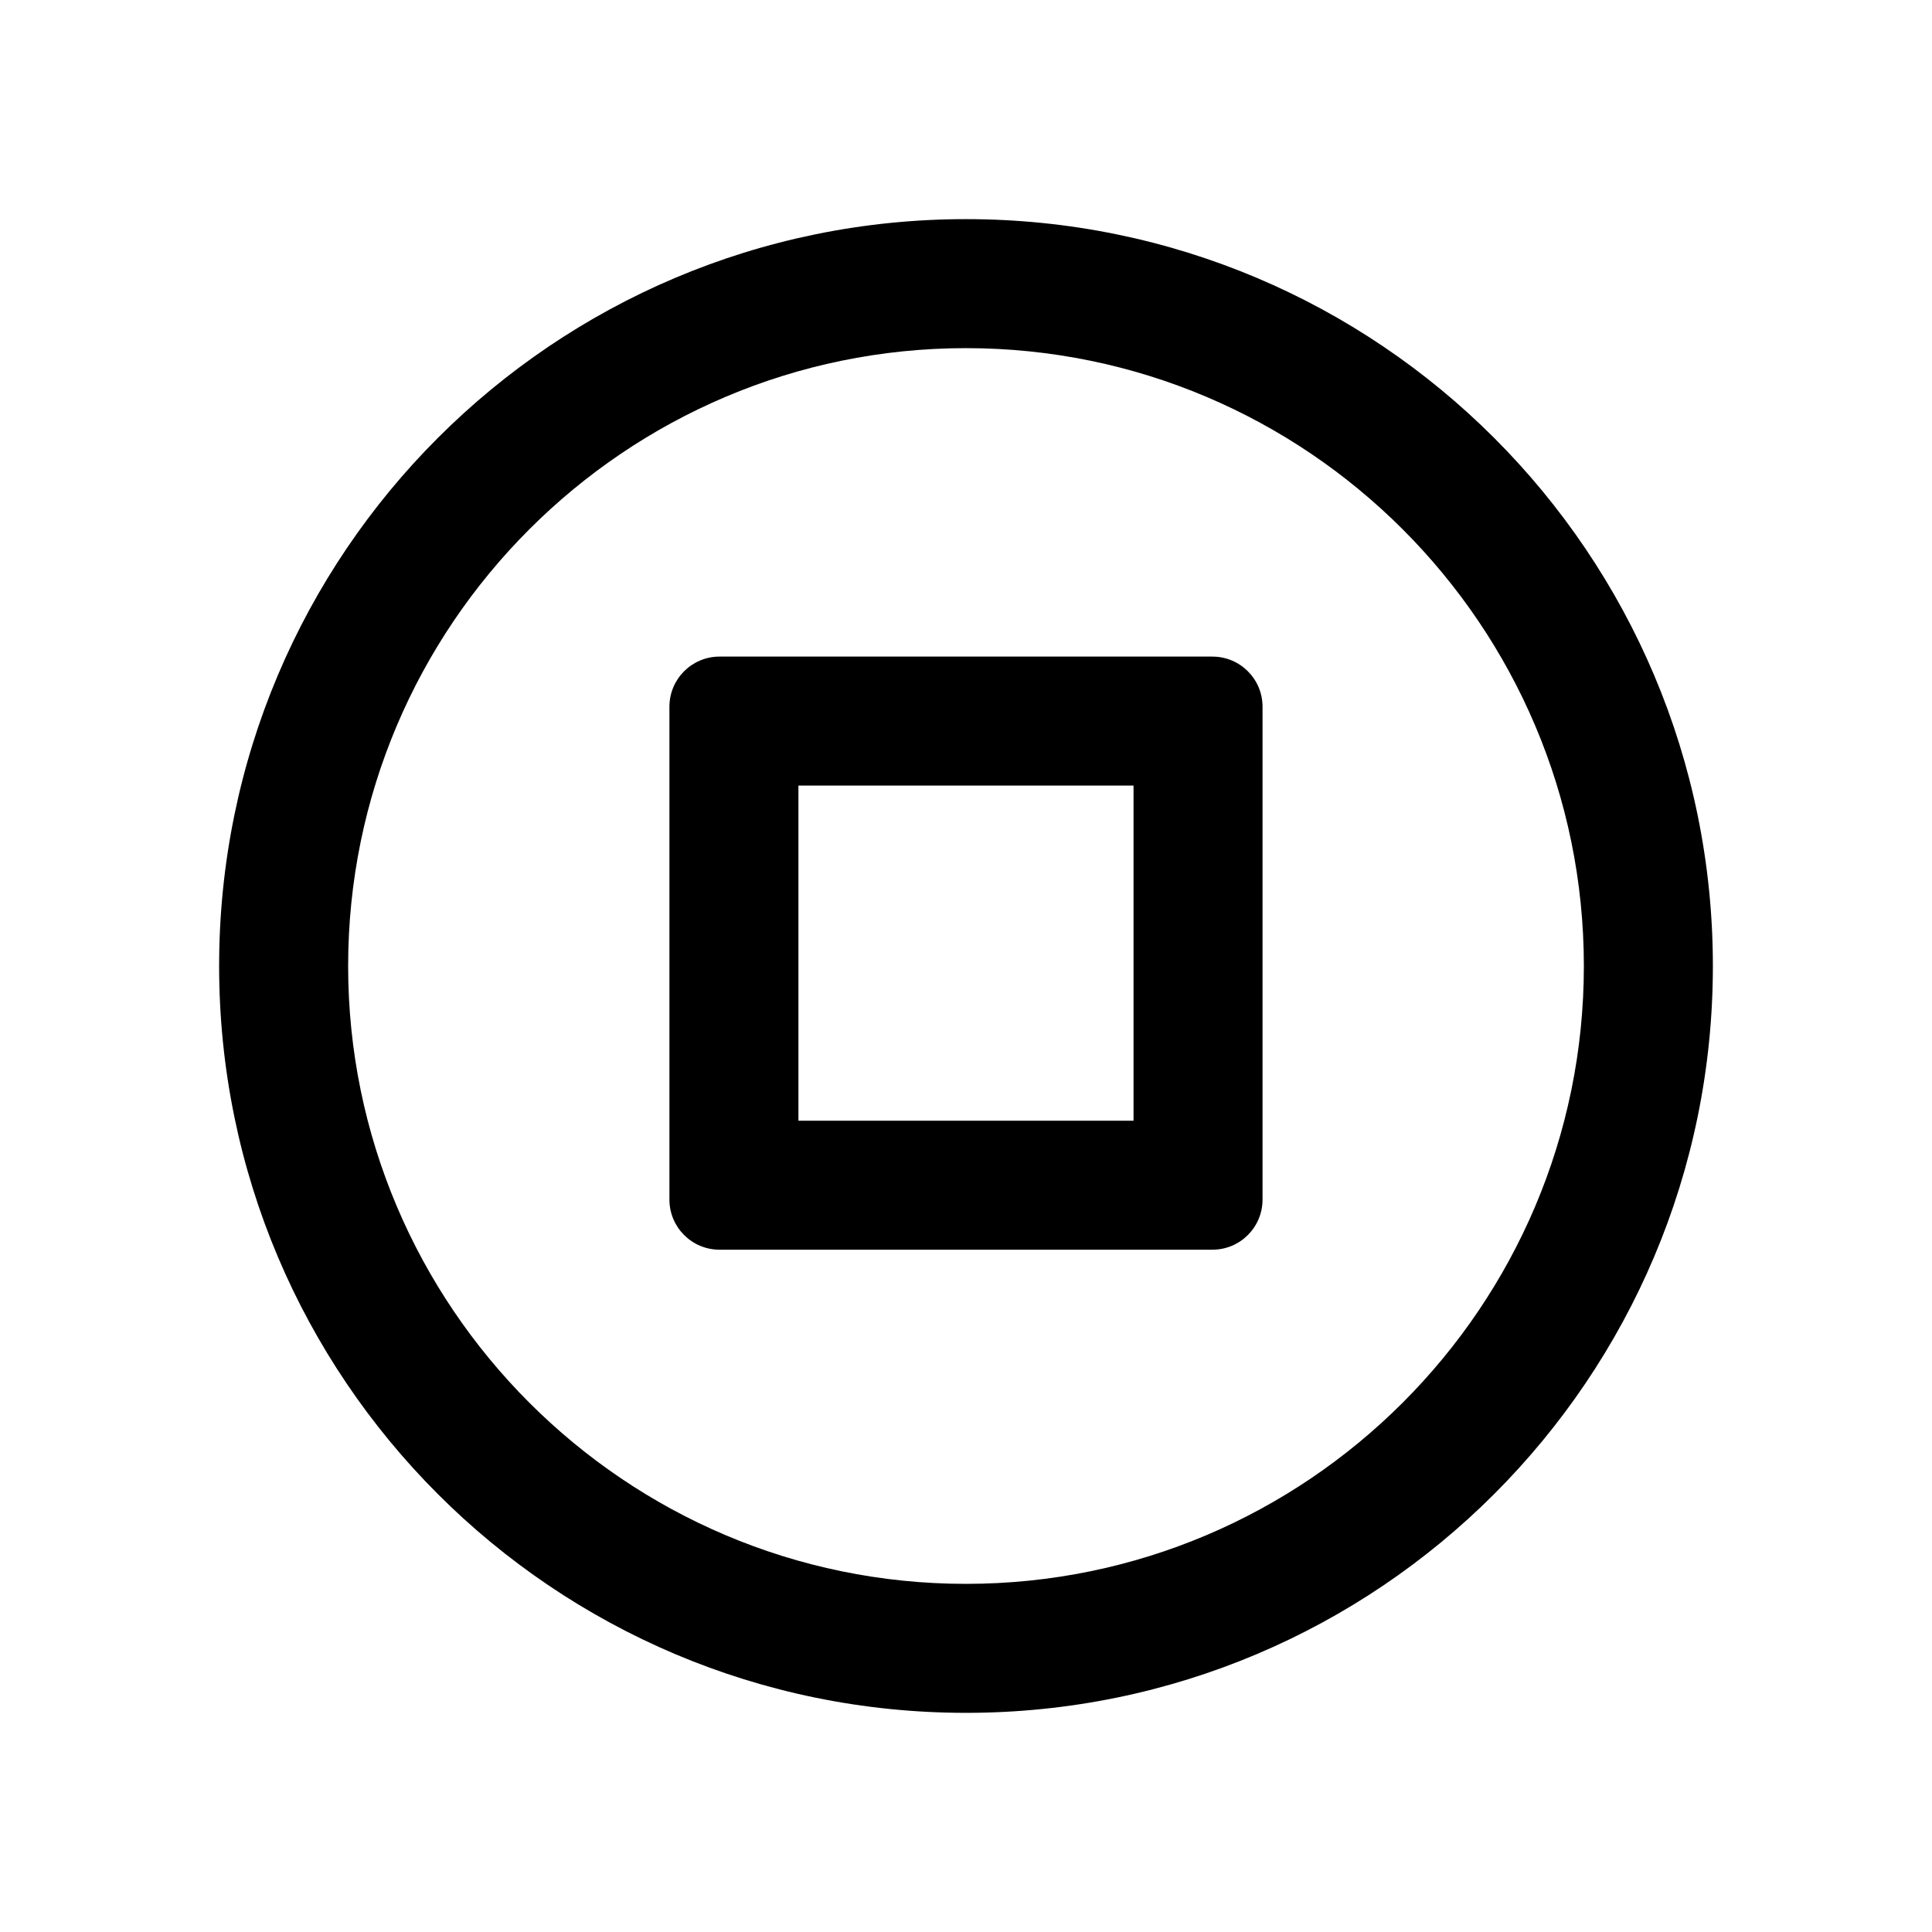
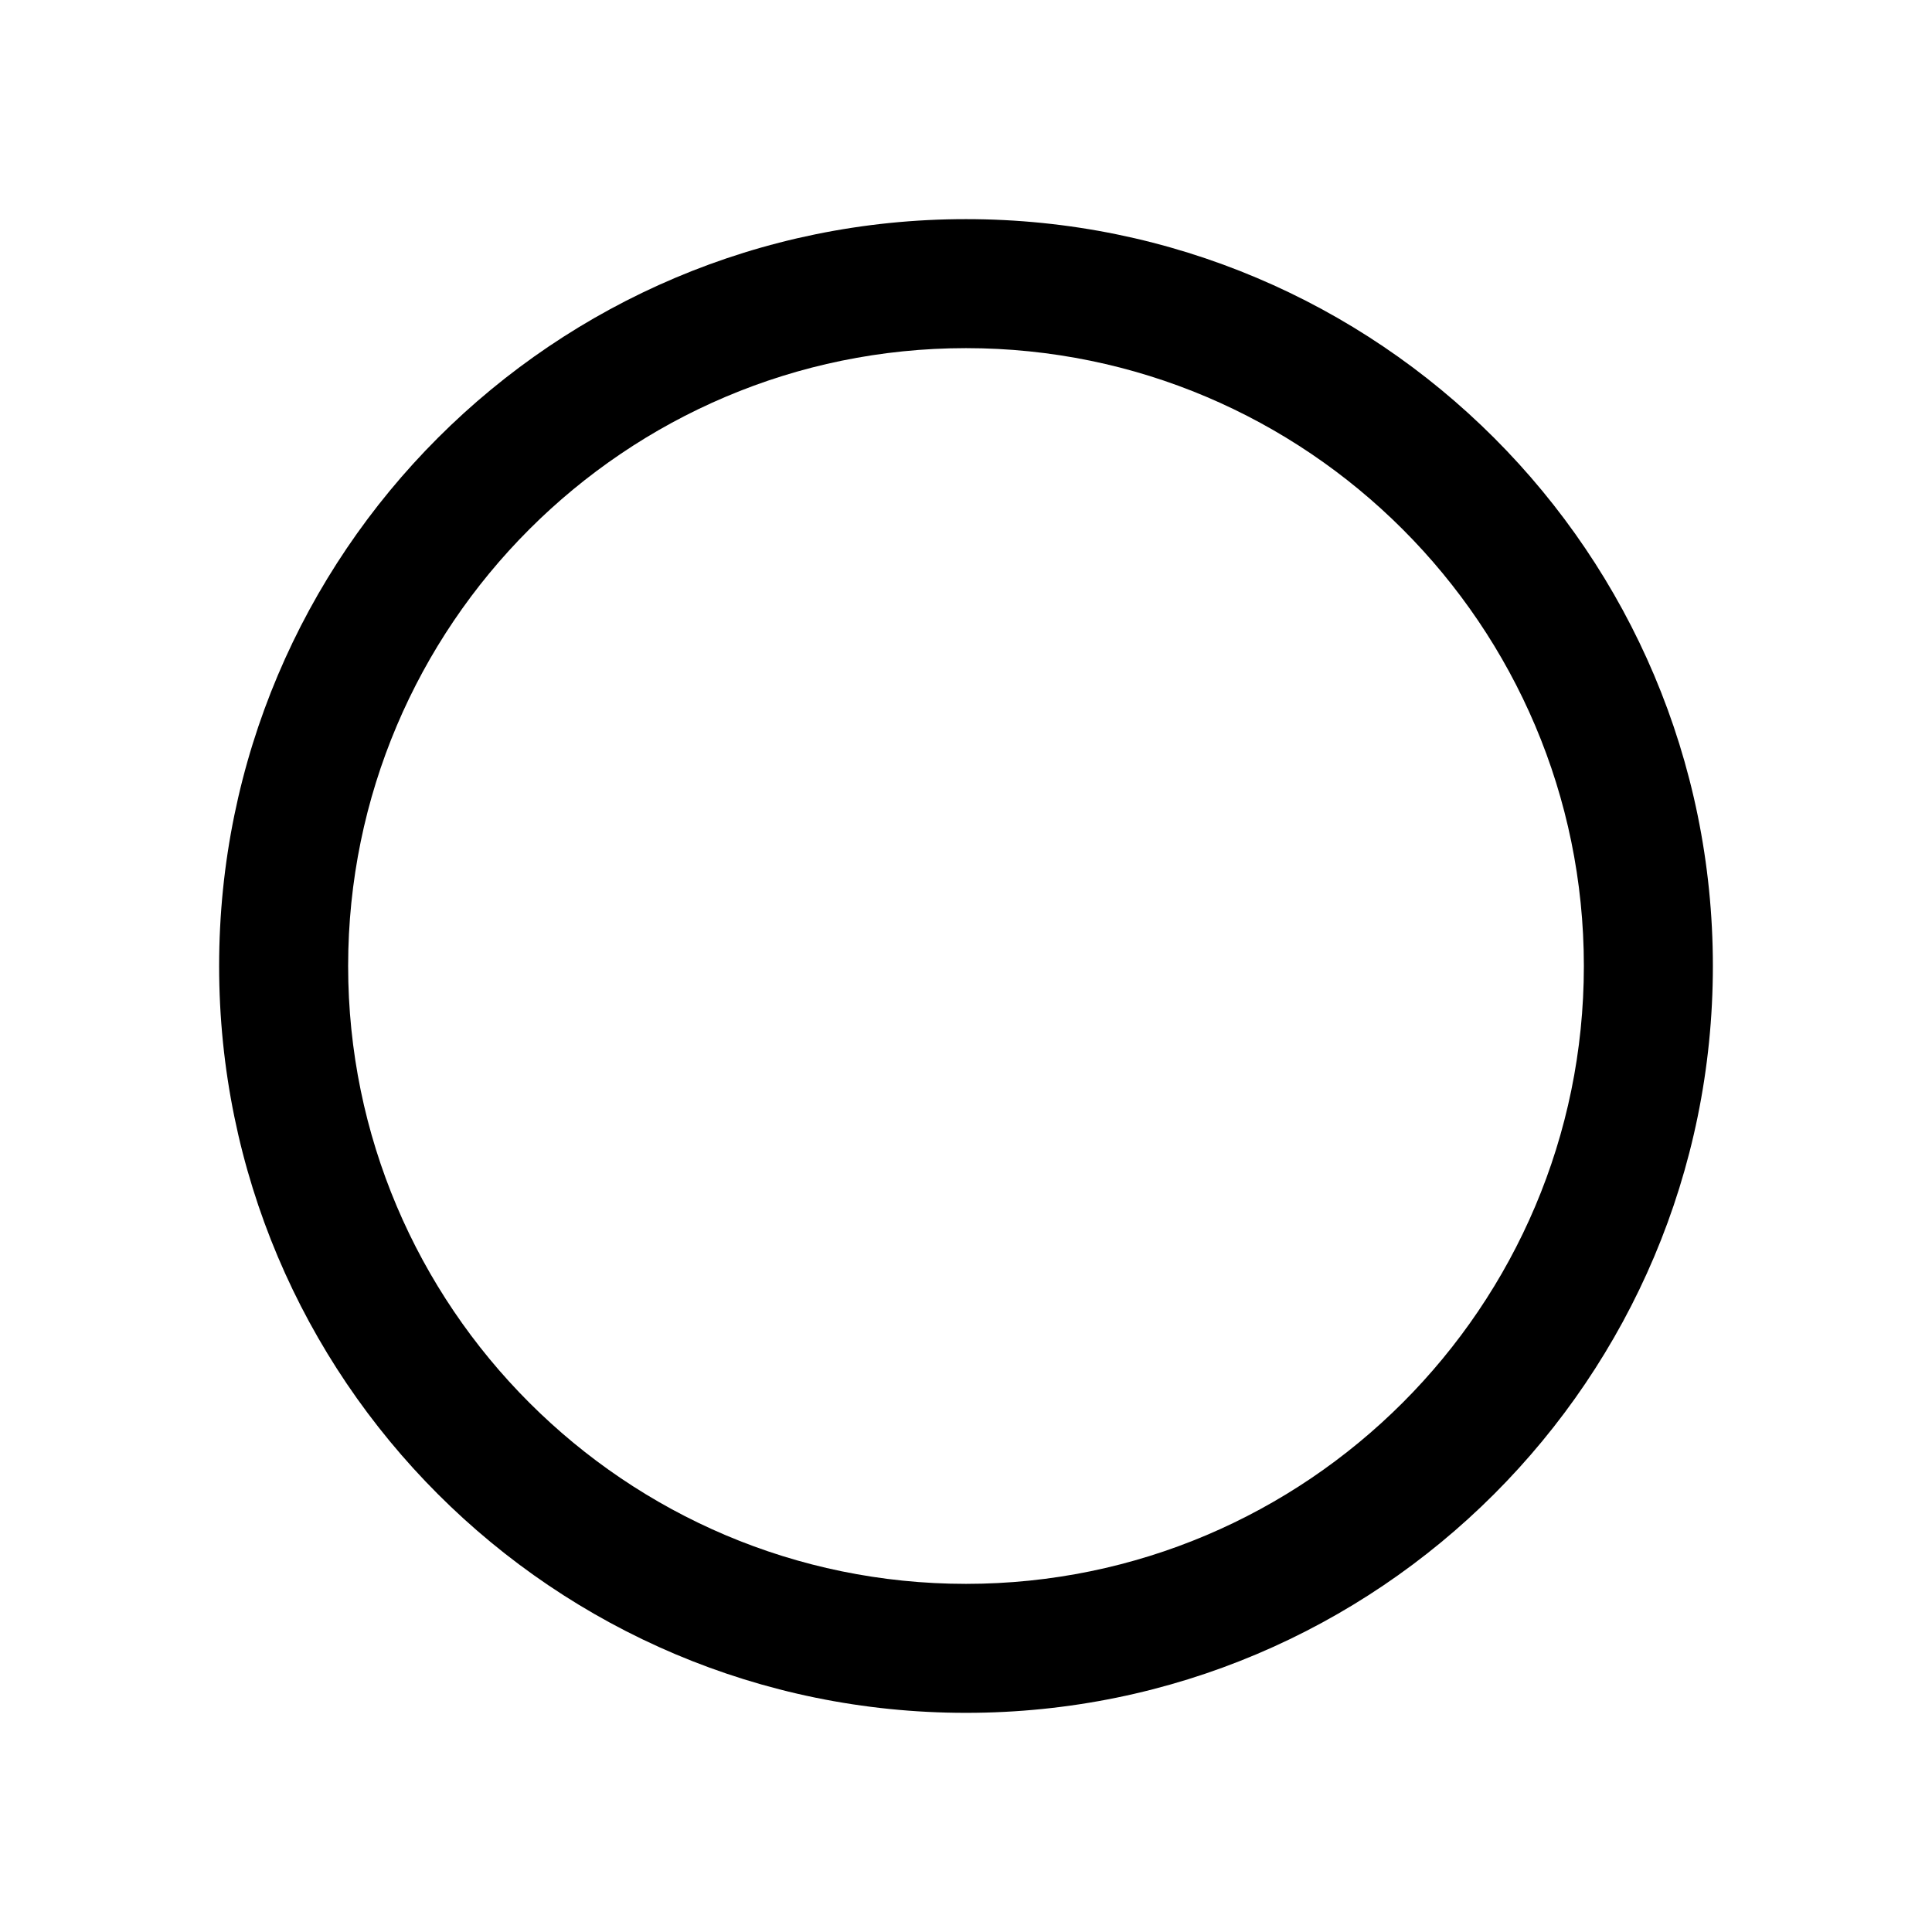
<svg xmlns="http://www.w3.org/2000/svg" fill="#000000" width="800px" height="800px" version="1.1" viewBox="144 144 512 512">
  <g>
    <path d="m400 236.26c90.285 0 163.74 73.453 163.74 163.74s-73.453 163.74-163.74 163.74-163.74-73.453-163.74-163.74 73.453-163.74 163.74-163.74m0-34.188c-109.31 0-197.93 88.613-197.93 197.93 0 109.31 88.613 197.92 197.93 197.92s197.93-88.613 197.93-197.93c-0.004-109.31-88.617-197.92-197.93-197.92z" />
-     <path d="m444.4 352.19v88.809h-88.809v-88.809h88.809m20.906-34.188h-130.62c-7.336 0-13.281 5.945-13.281 13.281v130.62c0 7.336 5.945 13.281 13.281 13.281h130.62c7.336 0 13.281-5.945 13.281-13.281v-130.62c0-7.332-5.945-13.277-13.281-13.277z" />
  </g>
</svg>